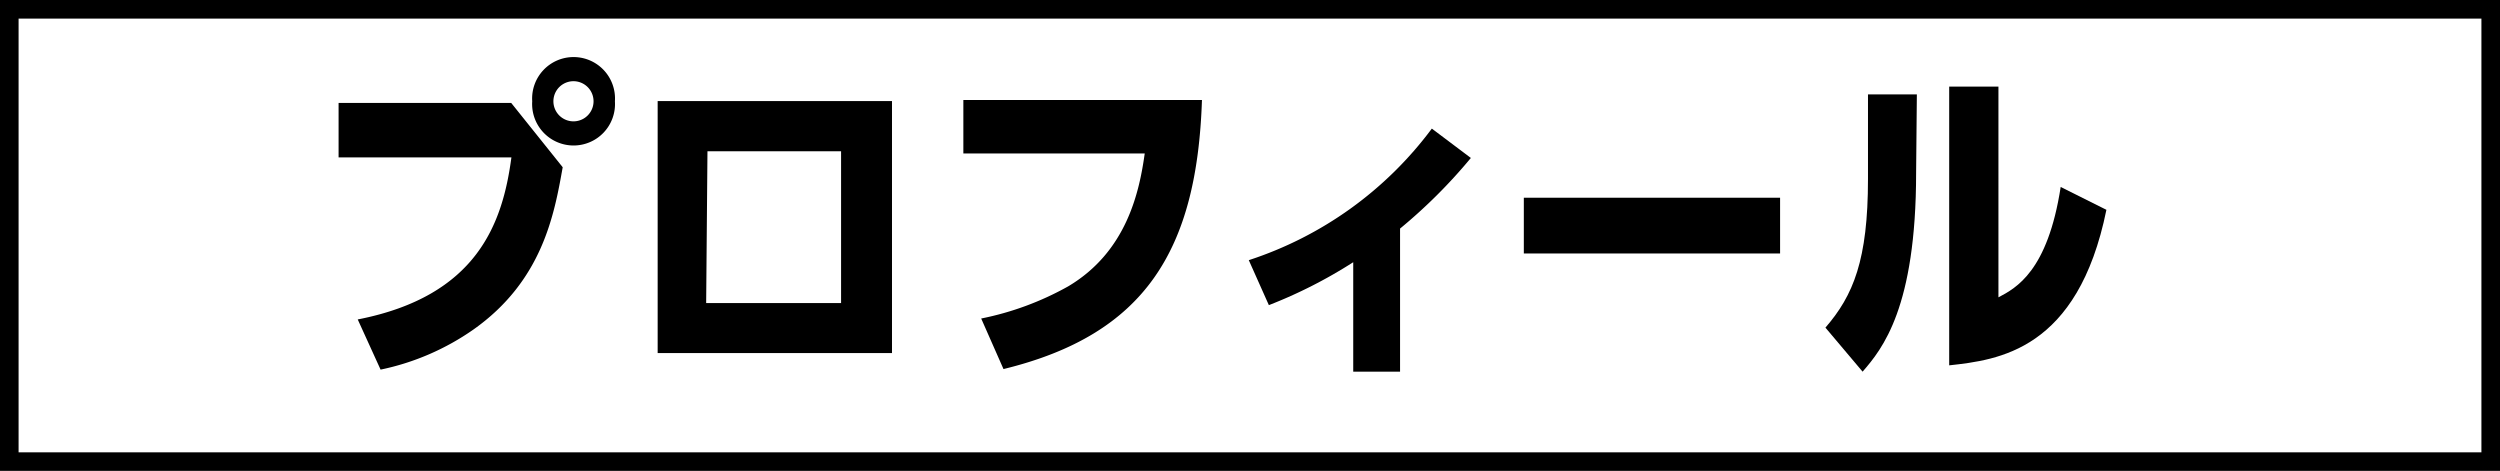
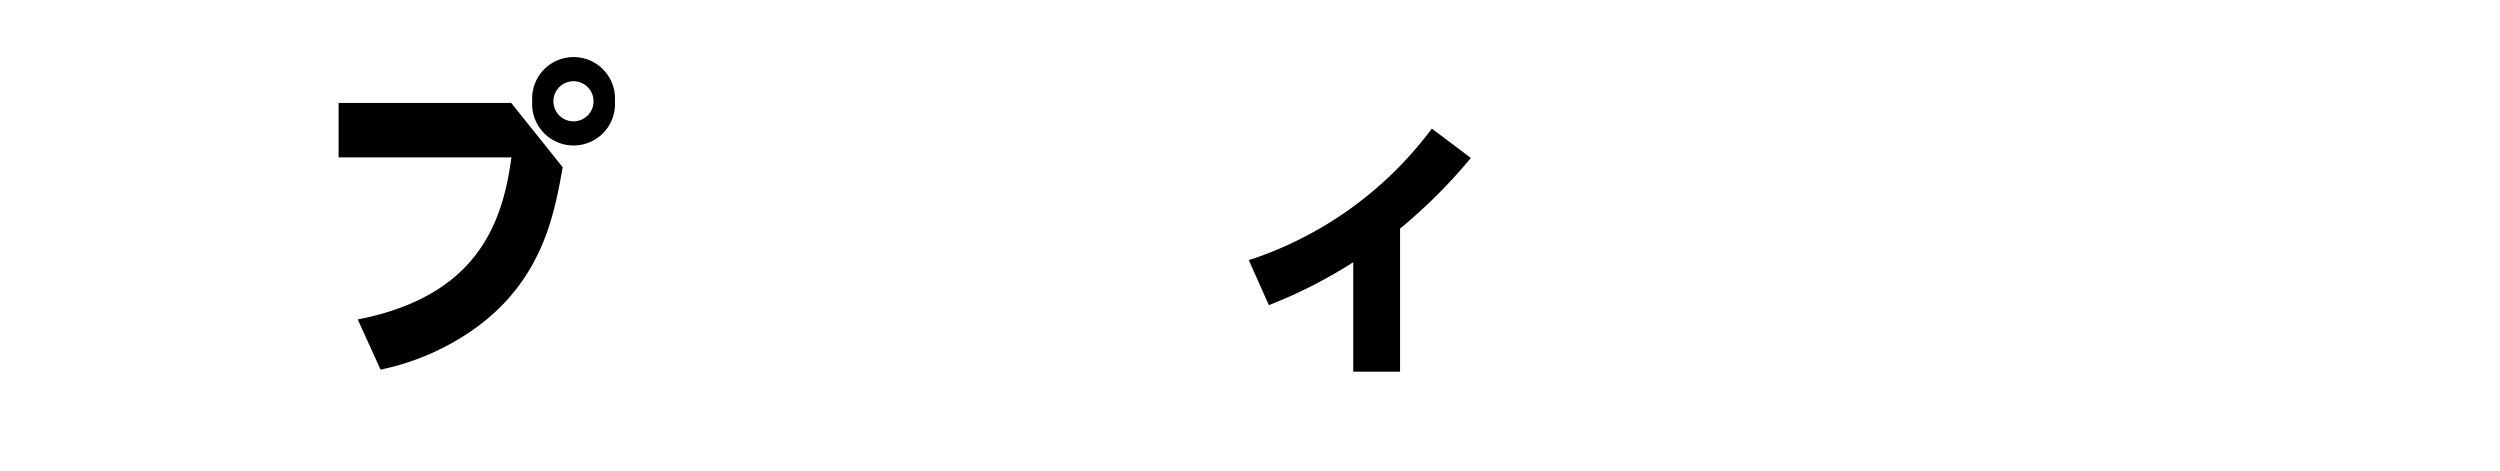
<svg xmlns="http://www.w3.org/2000/svg" viewBox="0 0 134.53 25.34">
  <defs>
    <style>.a6985d14-dc4a-4397-8c27-017bff76c6dd{fill:none;stroke:#000;stroke-miterlimit:10;}</style>
  </defs>
  <g id="a9bf19df-9c85-4e69-b83a-162a6bf67e3b" data-name="レイヤー 2">
    <g id="ad171125-8640-437b-8fac-4f80ea66a1a3" data-name="レイヤー 1">
-       <rect class="a6985d14-dc4a-4397-8c27-017bff76c6dd" x="0.5" y="0.5" width="133.53" height="24.34" />
      <path d="M27.51,5.54,30.28,9c-.45,2.52-1.08,6.1-4.8,8.73a13.5,13.5,0,0,1-5,2.16l-1.23-2.7c6.45-1.26,7.8-5.2,8.27-8.72H18.22V5.54Zm5.58-.09a2.23,2.23,0,1,1-4.45,0,2.23,2.23,0,1,1,4.45,0Zm-3.31,0a1.08,1.08,0,1,0,2.16,0,1.08,1.08,0,1,0-2.16,0Z" />
-       <path d="M48,5.44V19H35.39V5.44Zm-10,10.87h7.26V8.14H38.07Z" />
-       <path d="M64.68,5.38C64.41,13.47,61.62,18,54,19.86l-1.2-2.72a16,16,0,0,0,4.68-1.73c3.15-1.87,3.83-5.08,4.12-7.15H51.84V5.38Z" />
      <path d="M75.34,20H72.82V14.11a25.65,25.65,0,0,1-4.54,2.31L67.2,14a20,20,0,0,0,9.85-7.08l2.1,1.58a28.38,28.38,0,0,1-3.81,3.8Z" />
-       <path d="M95.79,10.64v3H82v-3Z" />
-       <path d="M103.11,9.29c0,7.27-1.82,9.49-2.88,10.71l-2-2.37c1.5-1.73,2.29-3.64,2.29-8V5.08h2.63Zm10.24,2c-1.54,7.58-5.83,8.08-8.46,8.37v-15h2.65V16c.95-.5,2.65-1.4,3.35-5.94Z" />
    </g>
  </g>
</svg>